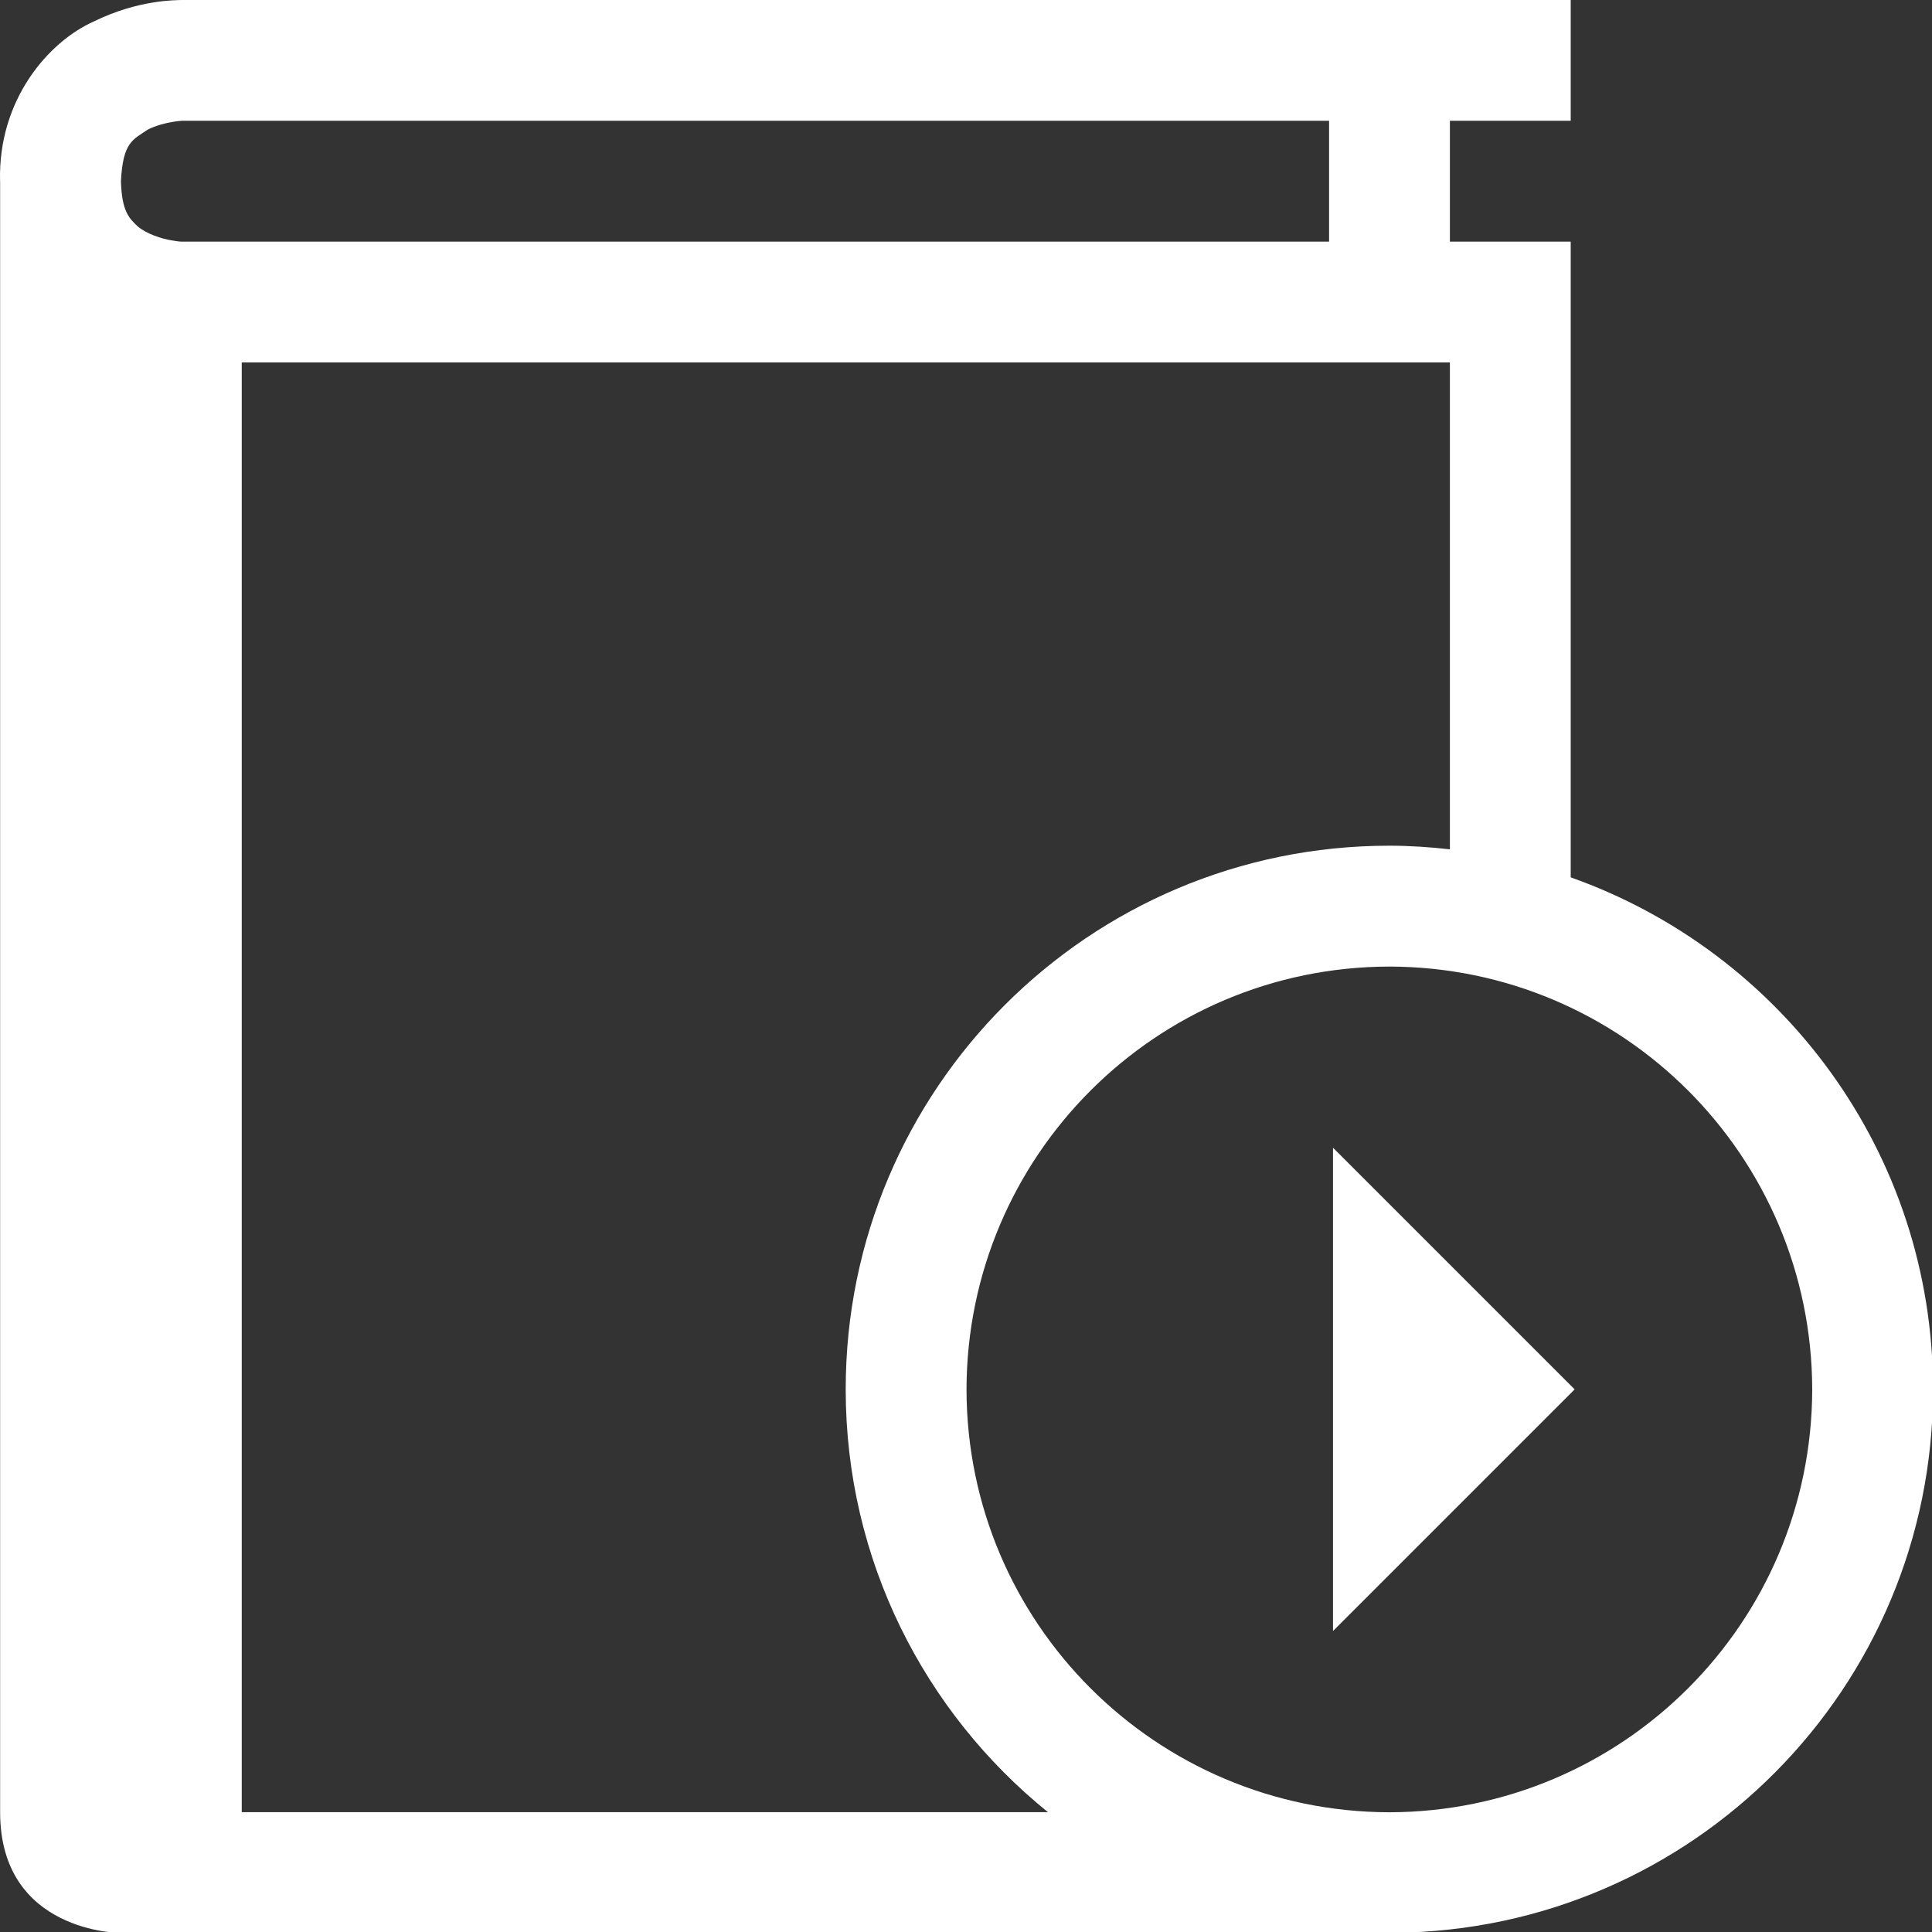
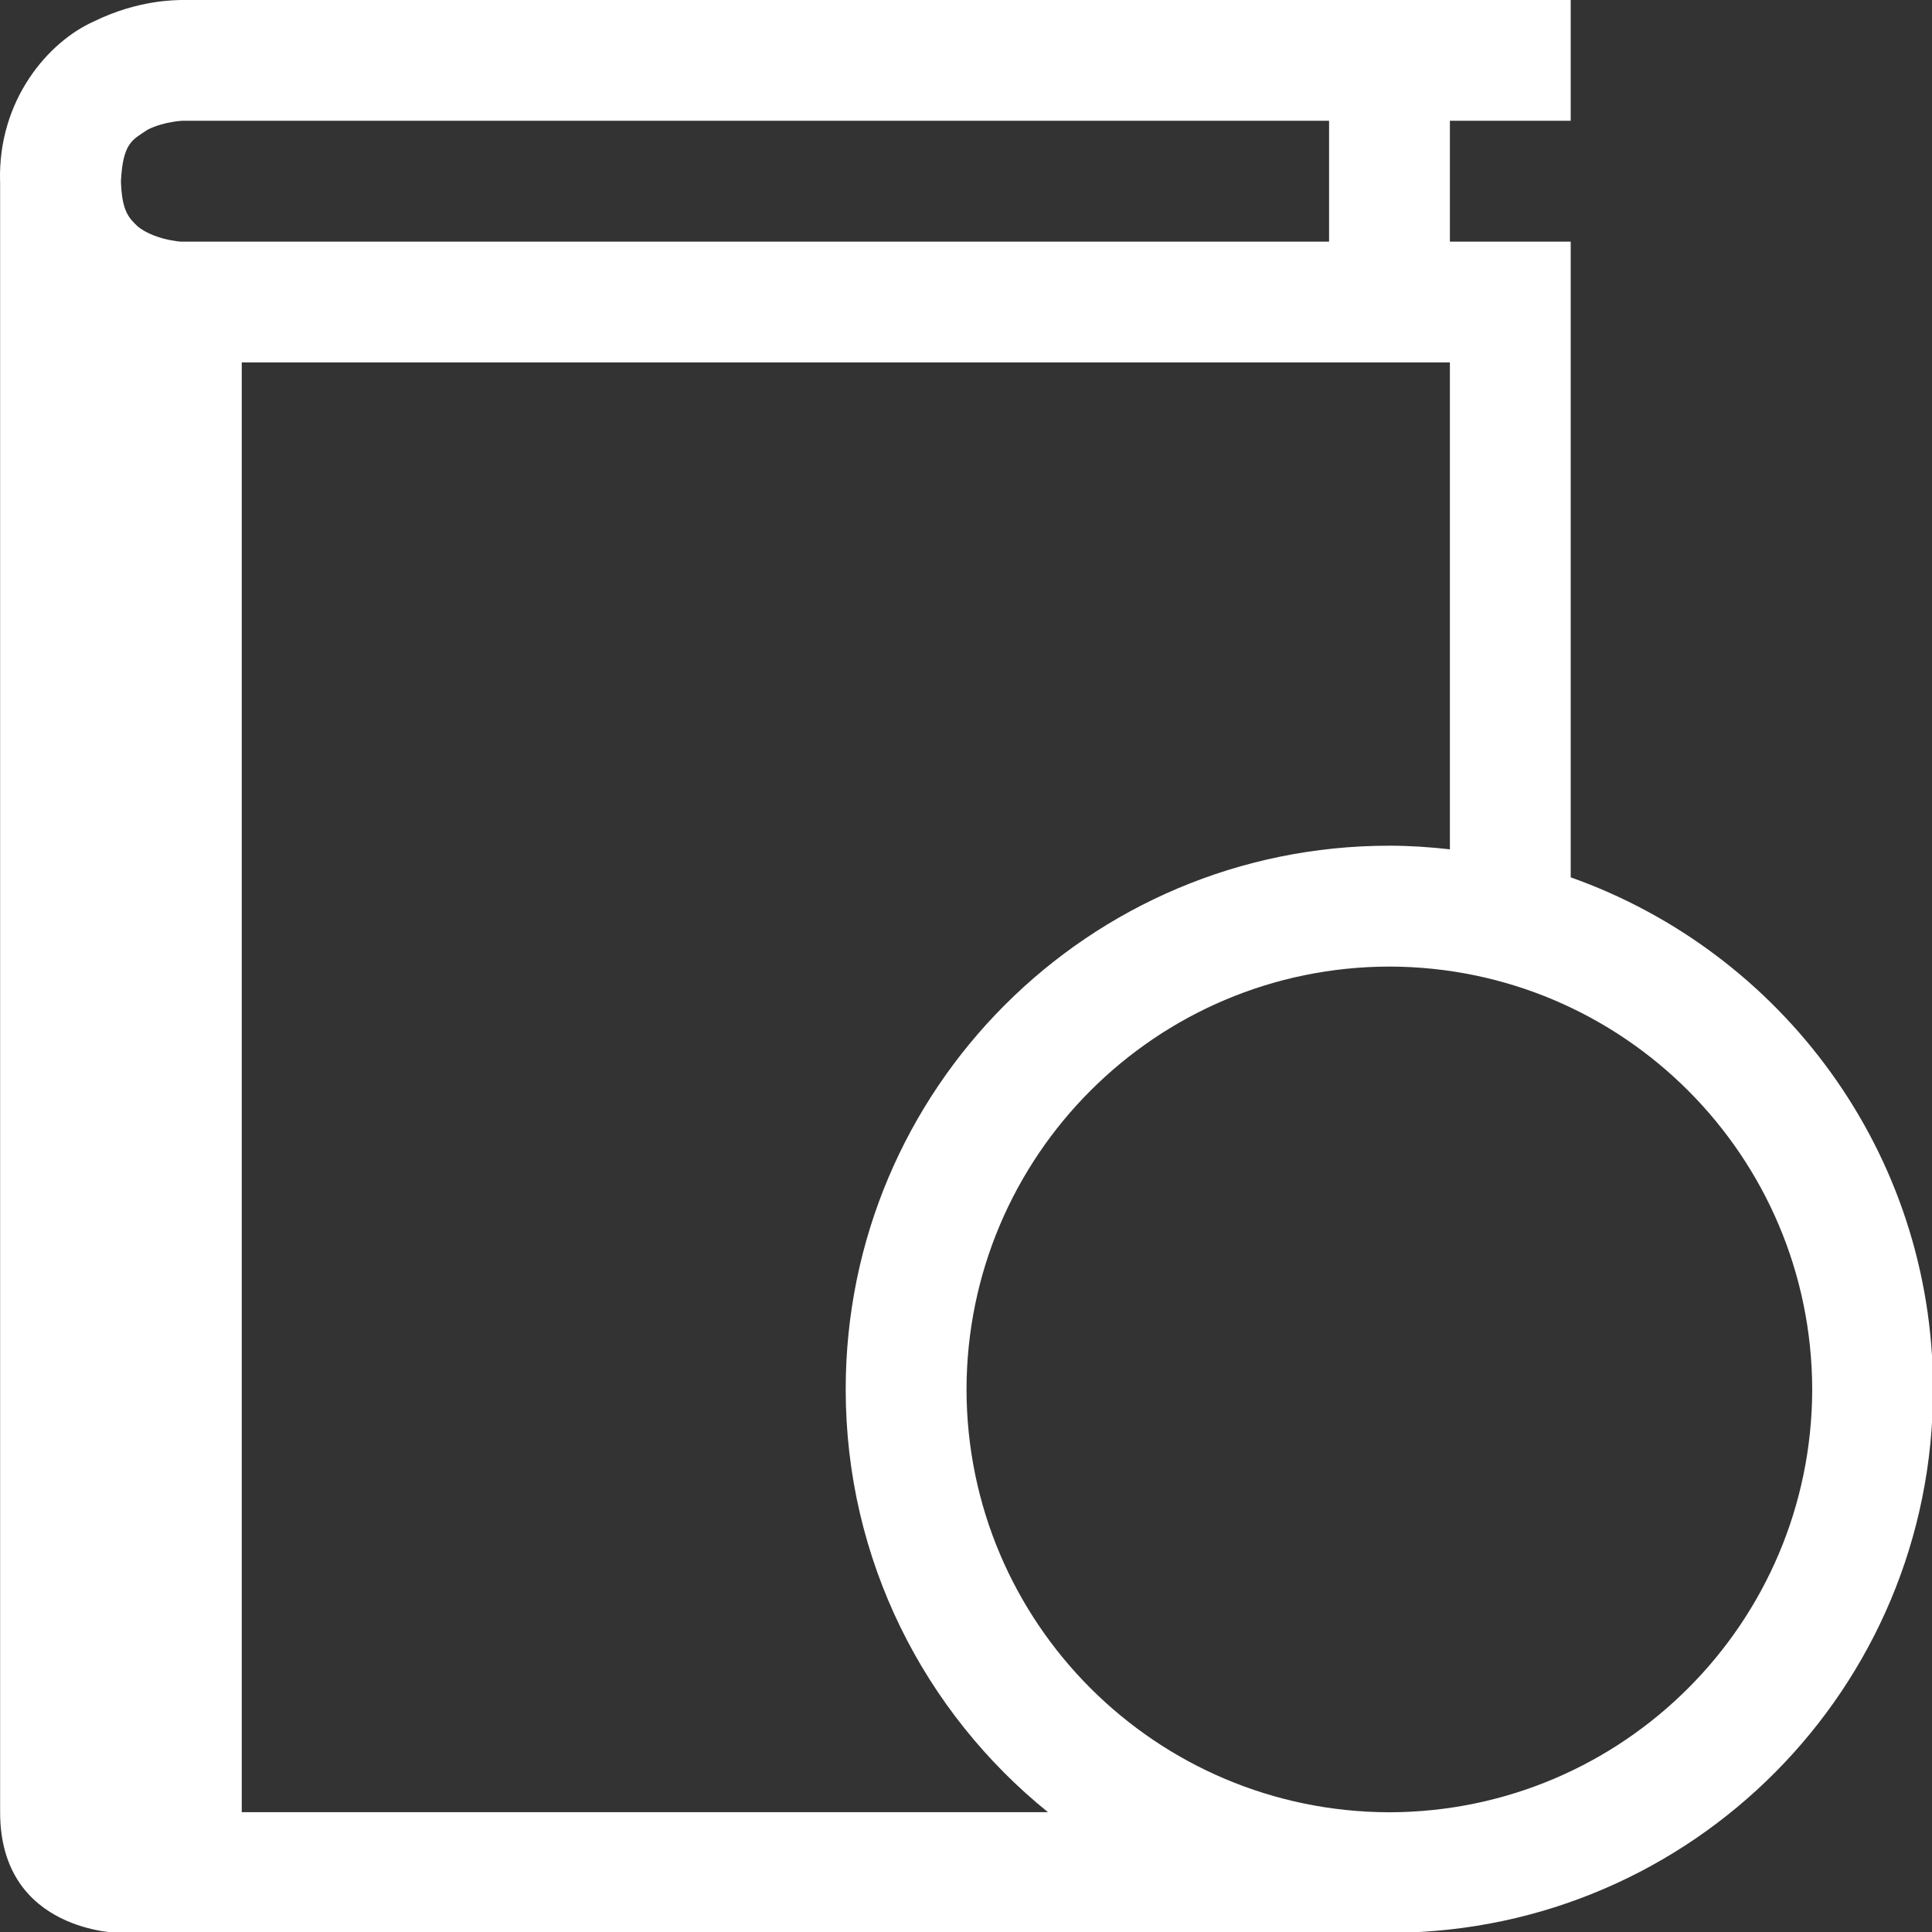
<svg xmlns="http://www.w3.org/2000/svg" width="100%" height="100%" viewBox="0 0 30 30" version="1.1" xml:space="preserve" style="fill-rule:evenodd;clip-rule:evenodd;stroke-linejoin:round;stroke-miterlimit:1.414;">
  <rect x="0" y="0" width="30" height="30" fill="#333333" stroke="none" />
  <g transform="matrix(0.938,0,0,0.938,-3.46569e-06,0)">
    <path d="M32,23.001C32,19.084 29.494,15.761 26.002,14.524L26.002,4L24.002,4L24.002,1.999L26.002,1.999L26.002,0L3.002,0C2.918,0.004 2.294,-0.008 1.556,0.354C0.808,0.686 -0.034,1.645 0.001,3C0.001,3.006 0.002,3.012 0.002,3.018L0.002,30C0.002,32 2.002,32 2.002,32L23.083,32L23.076,31.996C28.014,31.955 32,27.945 32,23.001ZM2.853,3.981C2.675,3.955 2.418,3.869 2.274,3.743C2.136,3.609 2.017,3.5 2.002,3C2.035,2.354 2.196,2.314 2.449,2.144C2.579,2.079 2.738,2.037 2.853,2.019C2.97,1.997 3,2.005 3.002,1.999L22.002,1.999L22.002,4L3.002,4C3,4 2.97,4.002 2.853,3.981ZM4.002,29.999L4.002,6L24.002,6L24.002,14.06C23.673,14.023 23.339,14 23,14C18.027,14 14,18.029 14,23C14,25.829 15.307,28.35 17.348,29.999L4.002,29.999ZM23,30.001C19.135,29.993 16.006,26.866 16,23.002C16.006,19.137 19.135,16.007 23,16.001C26.865,16.007 29.992,19.137 30,23.002C29.992,26.866 26.865,29.993 23,30.001Z" style="fill:white;fill-rule:nonzero;" />
    <g transform="matrix(6.12323e-17,1,-1,6.12323e-17,46.067,0)">
-       <path d="M19,24L27,24L23,20L19,24Z" style="fill:white;fill-rule:nonzero;" />
-     </g>
+       </g>
  </g>
</svg>